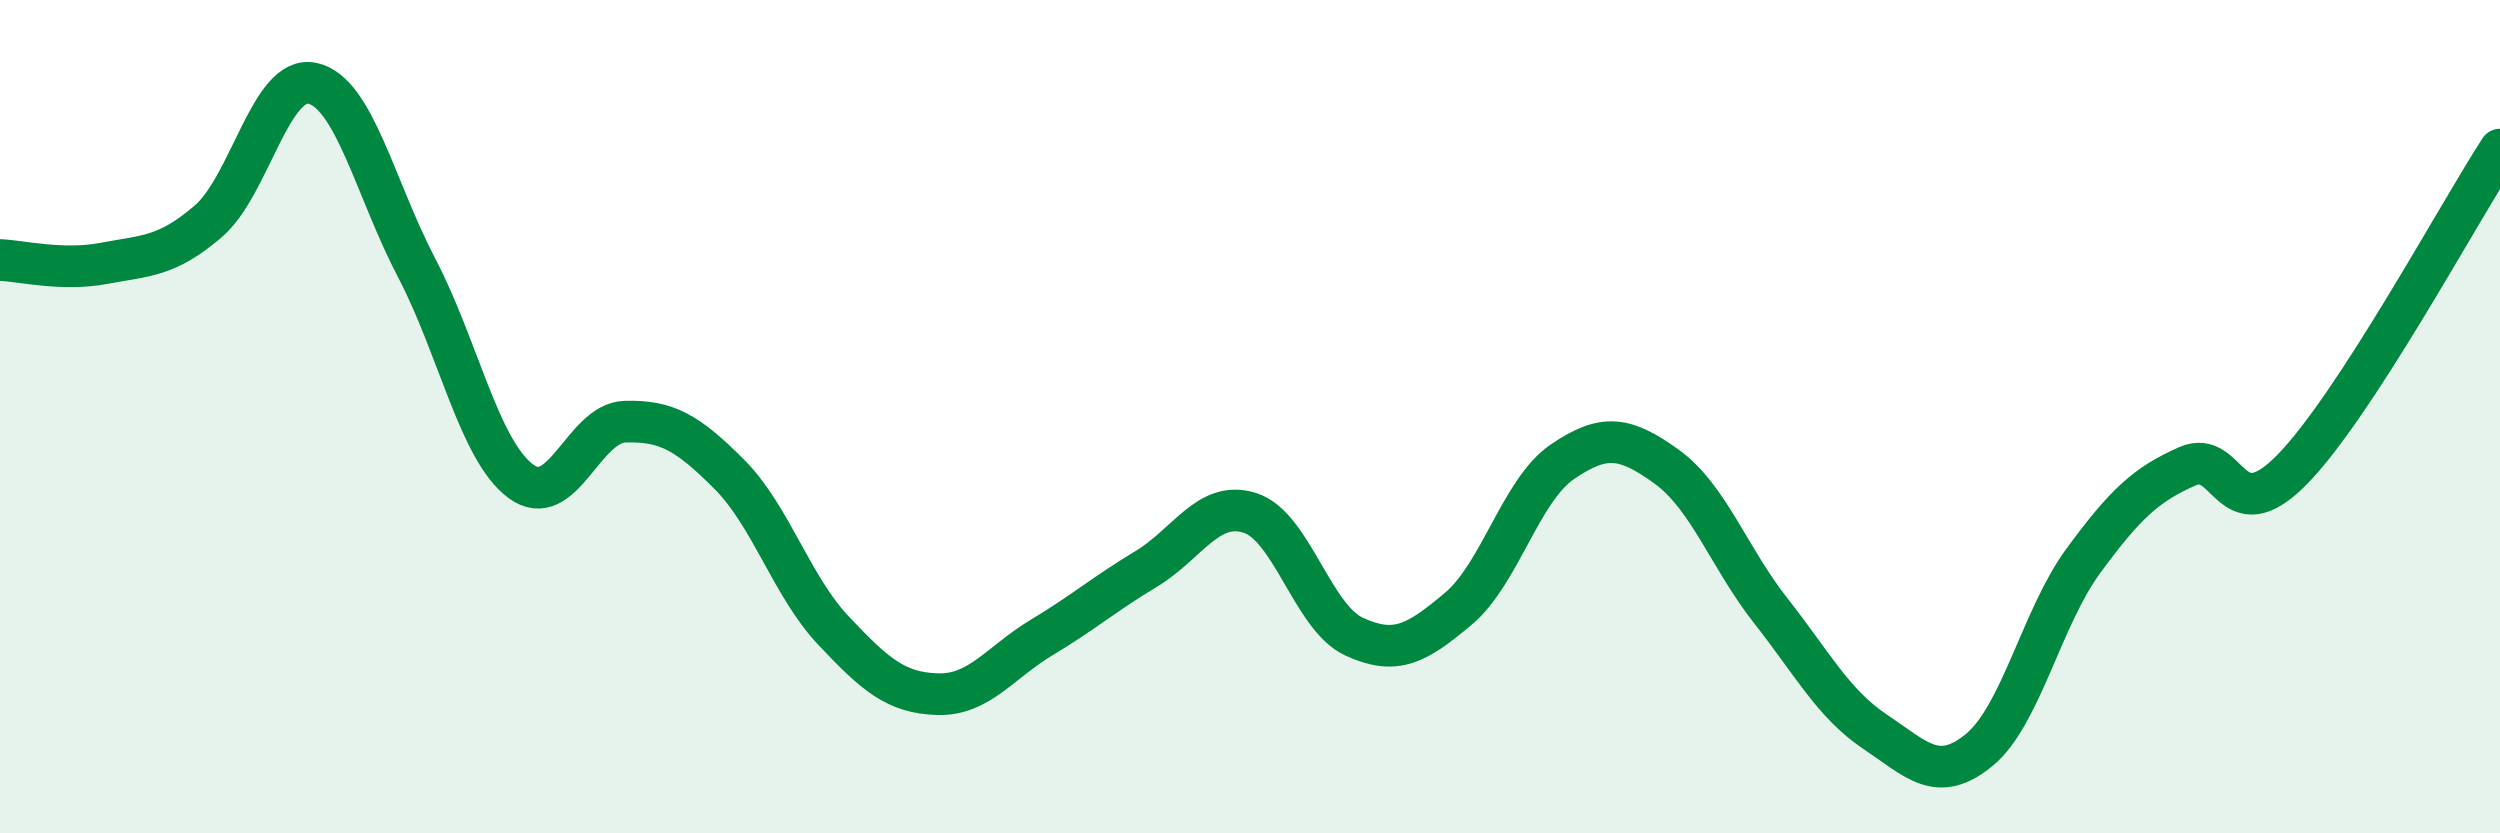
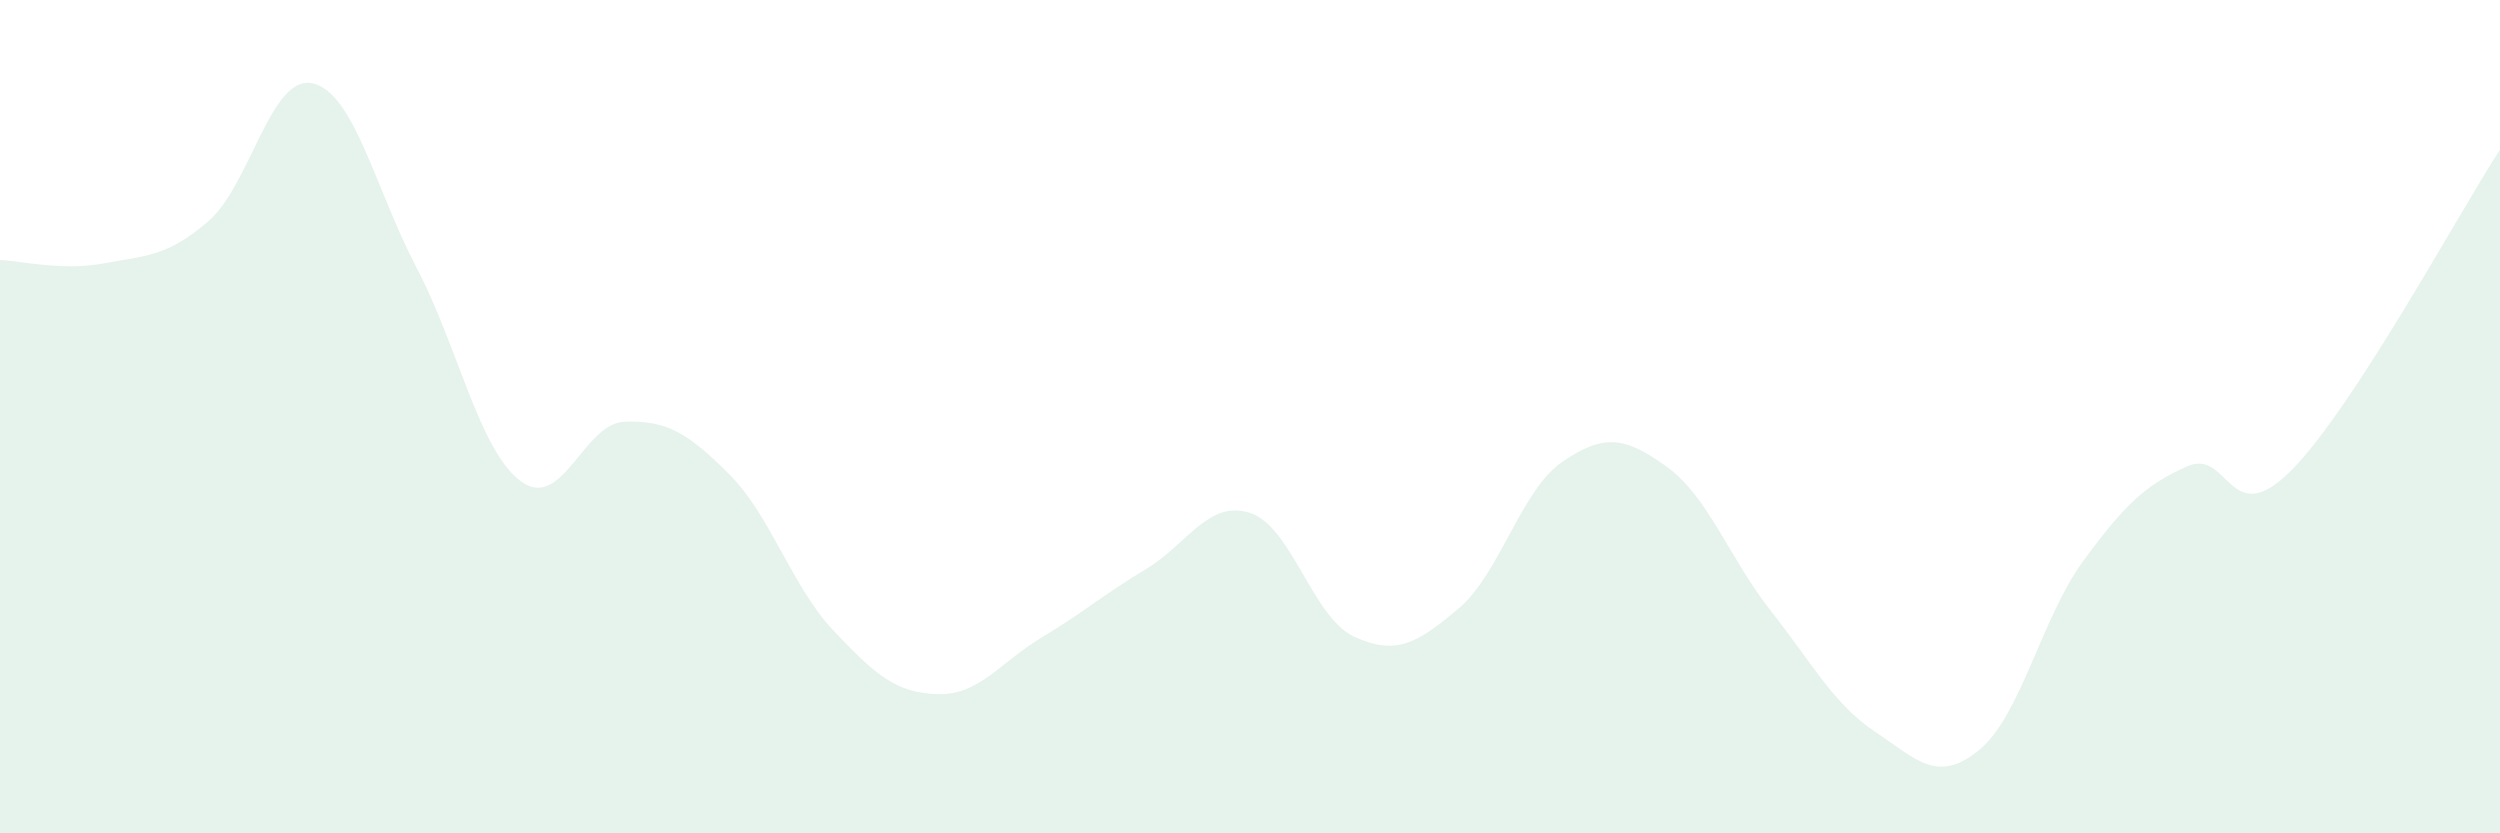
<svg xmlns="http://www.w3.org/2000/svg" width="60" height="20" viewBox="0 0 60 20">
  <path d="M 0,6.24 C 0.5,6.26 1.5,6.51 2.5,6.32 C 3.5,6.13 4,6.17 5,5.31 C 6,4.45 6.5,1.78 7.5,2 C 8.5,2.22 9,4.52 10,6.43 C 11,8.34 11.5,10.81 12.5,11.55 C 13.5,12.29 14,10.15 15,10.12 C 16,10.09 16.5,10.38 17.5,11.38 C 18.5,12.38 19,14.07 20,15.13 C 21,16.19 21.5,16.63 22.5,16.66 C 23.5,16.69 24,15.9 25,15.3 C 26,14.7 26.5,14.26 27.5,13.66 C 28.5,13.06 29,11.99 30,12.31 C 31,12.63 31.5,14.82 32.5,15.28 C 33.5,15.74 34,15.45 35,14.61 C 36,13.77 36.5,11.76 37.5,11.08 C 38.5,10.4 39,10.48 40,11.2 C 41,11.92 41.5,13.39 42.5,14.66 C 43.5,15.93 44,16.89 45,17.56 C 46,18.23 46.5,18.82 47.5,18 C 48.5,17.18 49,14.82 50,13.46 C 51,12.1 51.5,11.63 52.5,11.19 C 53.5,10.75 53.5,12.8 55,11.28 C 56.5,9.76 59,5.13 60,3.59L60 20L0 20Z" fill="#008740" opacity="0.1" stroke-linecap="round" stroke-linejoin="round" />
-   <path d="M 0,6.24 C 0.5,6.26 1.5,6.51 2.5,6.32 C 3.5,6.13 4,6.17 5,5.31 C 6,4.45 6.5,1.78 7.5,2 C 8.5,2.22 9,4.52 10,6.43 C 11,8.34 11.5,10.81 12.5,11.55 C 13.5,12.29 14,10.15 15,10.12 C 16,10.09 16.5,10.38 17.5,11.38 C 18.5,12.38 19,14.07 20,15.13 C 21,16.19 21.5,16.63 22.5,16.66 C 23.5,16.69 24,15.9 25,15.3 C 26,14.7 26.5,14.26 27.5,13.66 C 28.5,13.06 29,11.99 30,12.31 C 31,12.63 31.5,14.82 32.5,15.28 C 33.5,15.74 34,15.45 35,14.61 C 36,13.77 36.5,11.76 37.5,11.08 C 38.5,10.4 39,10.48 40,11.2 C 41,11.92 41.5,13.39 42.5,14.66 C 43.5,15.93 44,16.89 45,17.56 C 46,18.23 46.5,18.82 47.5,18 C 48.5,17.18 49,14.82 50,13.46 C 51,12.1 51.5,11.63 52.5,11.19 C 53.5,10.75 53.5,12.8 55,11.28 C 56.5,9.76 59,5.13 60,3.59" stroke="#008740" stroke-width="1" fill="none" stroke-linecap="round" stroke-linejoin="round" />
</svg>